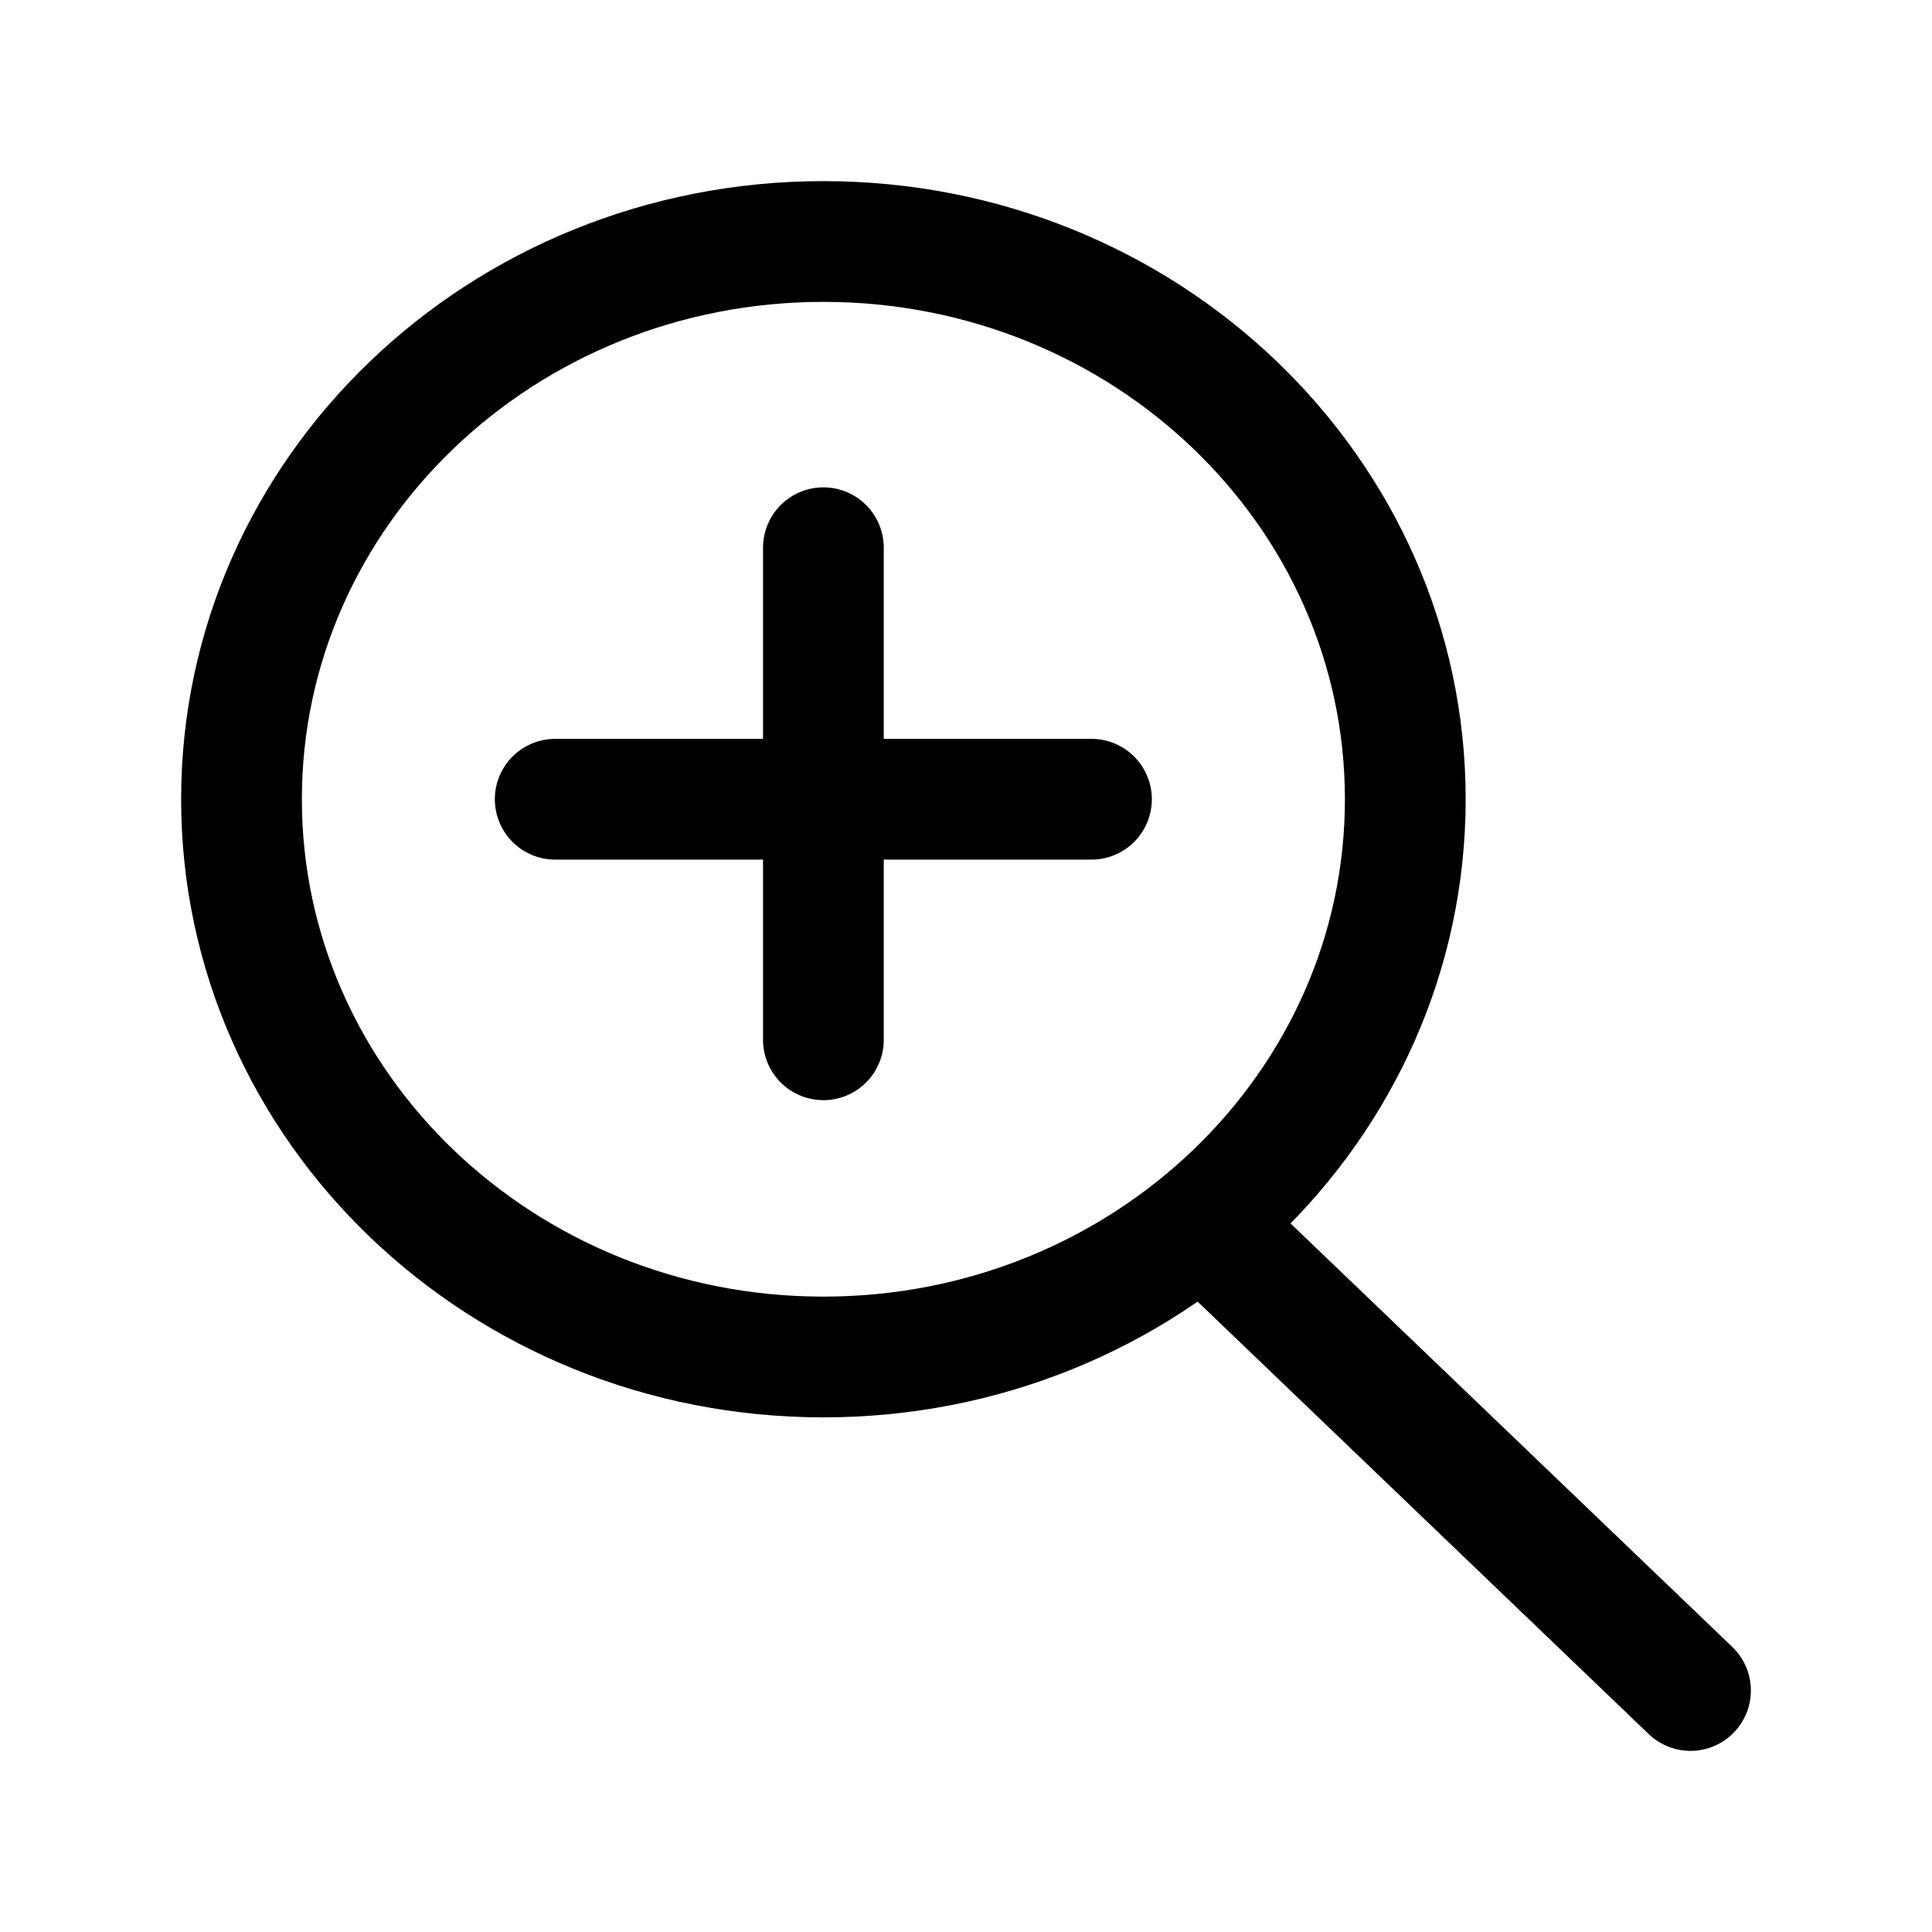
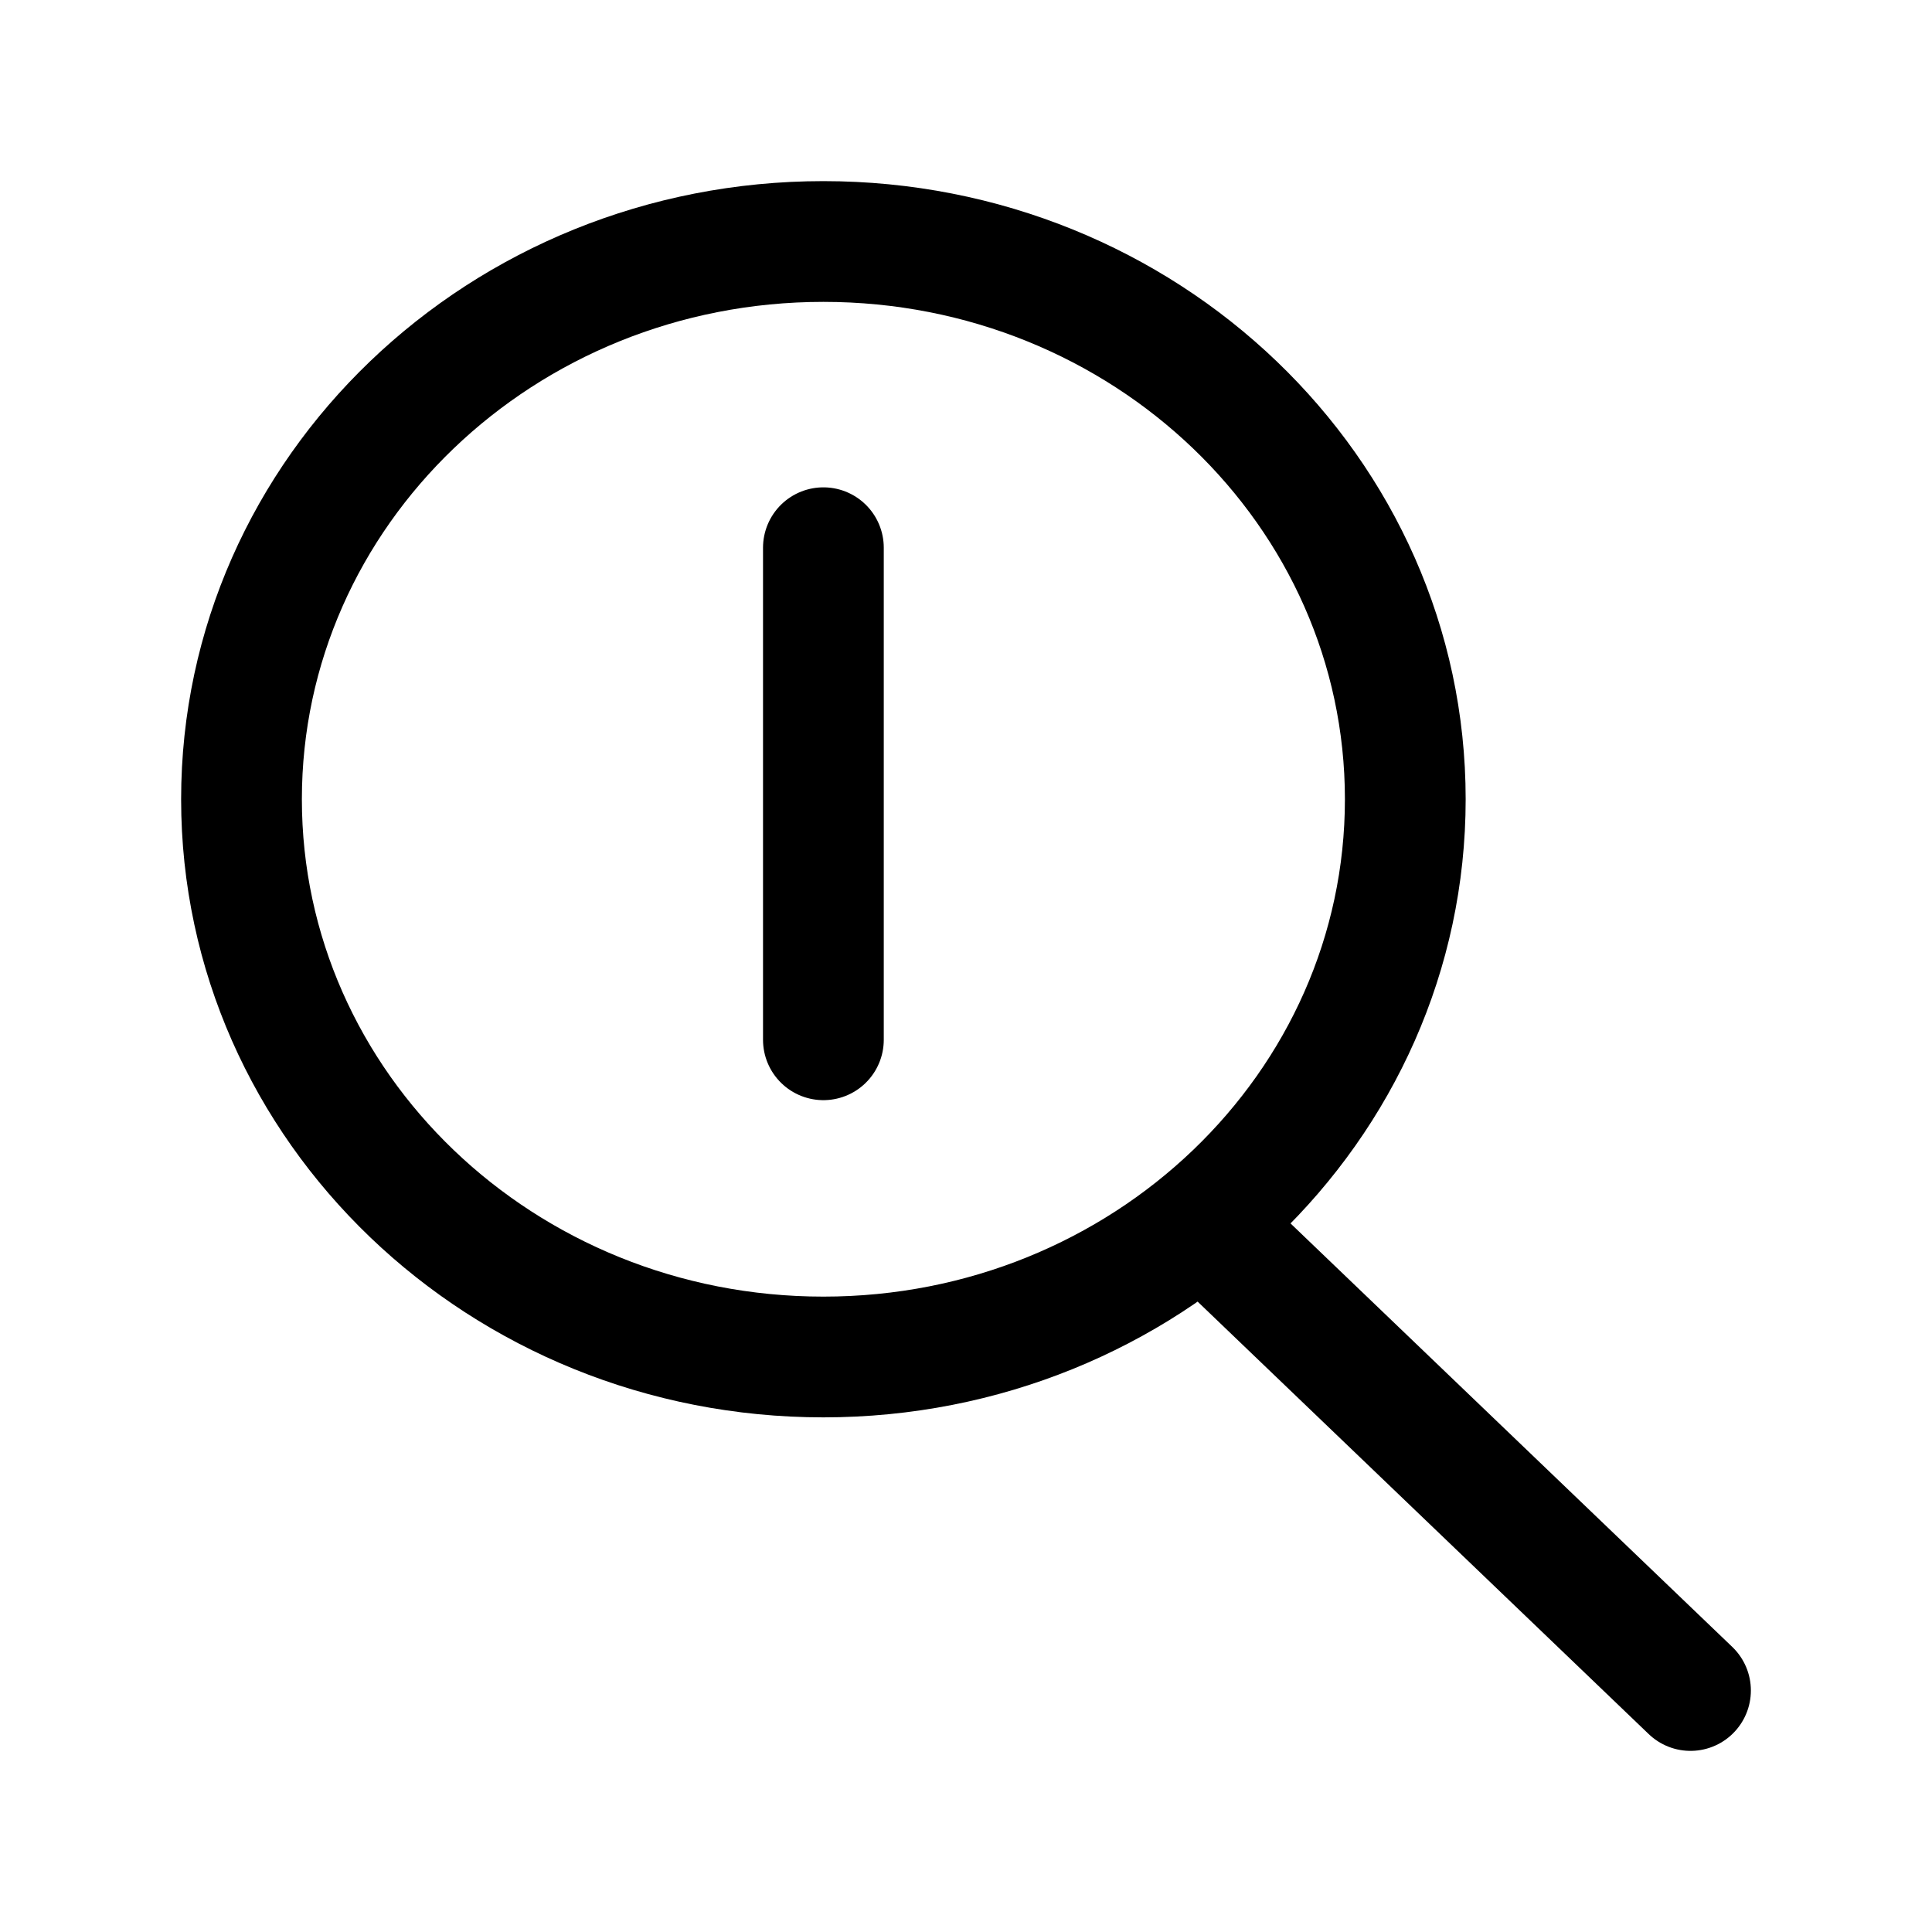
<svg xmlns="http://www.w3.org/2000/svg" width="16" height="16" viewBox="0 0 16 16" fill="none">
-   <path d="M9.957 10.124L14 14M6.819 4.536V8.611M9.039 6.619H4.598M11.638 6.619C11.638 9.17 9.48 11.238 6.819 11.238C4.157 11.238 2 9.17 2 6.619C2 4.068 4.157 2 6.819 2C9.48 2 11.638 4.068 11.638 6.619Z" stroke="black" stroke-linecap="round" stroke-linejoin="round" />
+   <path d="M9.957 10.124L14 14M6.819 4.536V8.611M9.039 6.619M11.638 6.619C11.638 9.17 9.48 11.238 6.819 11.238C4.157 11.238 2 9.17 2 6.619C2 4.068 4.157 2 6.819 2C9.48 2 11.638 4.068 11.638 6.619Z" stroke="black" stroke-linecap="round" stroke-linejoin="round" />
</svg>